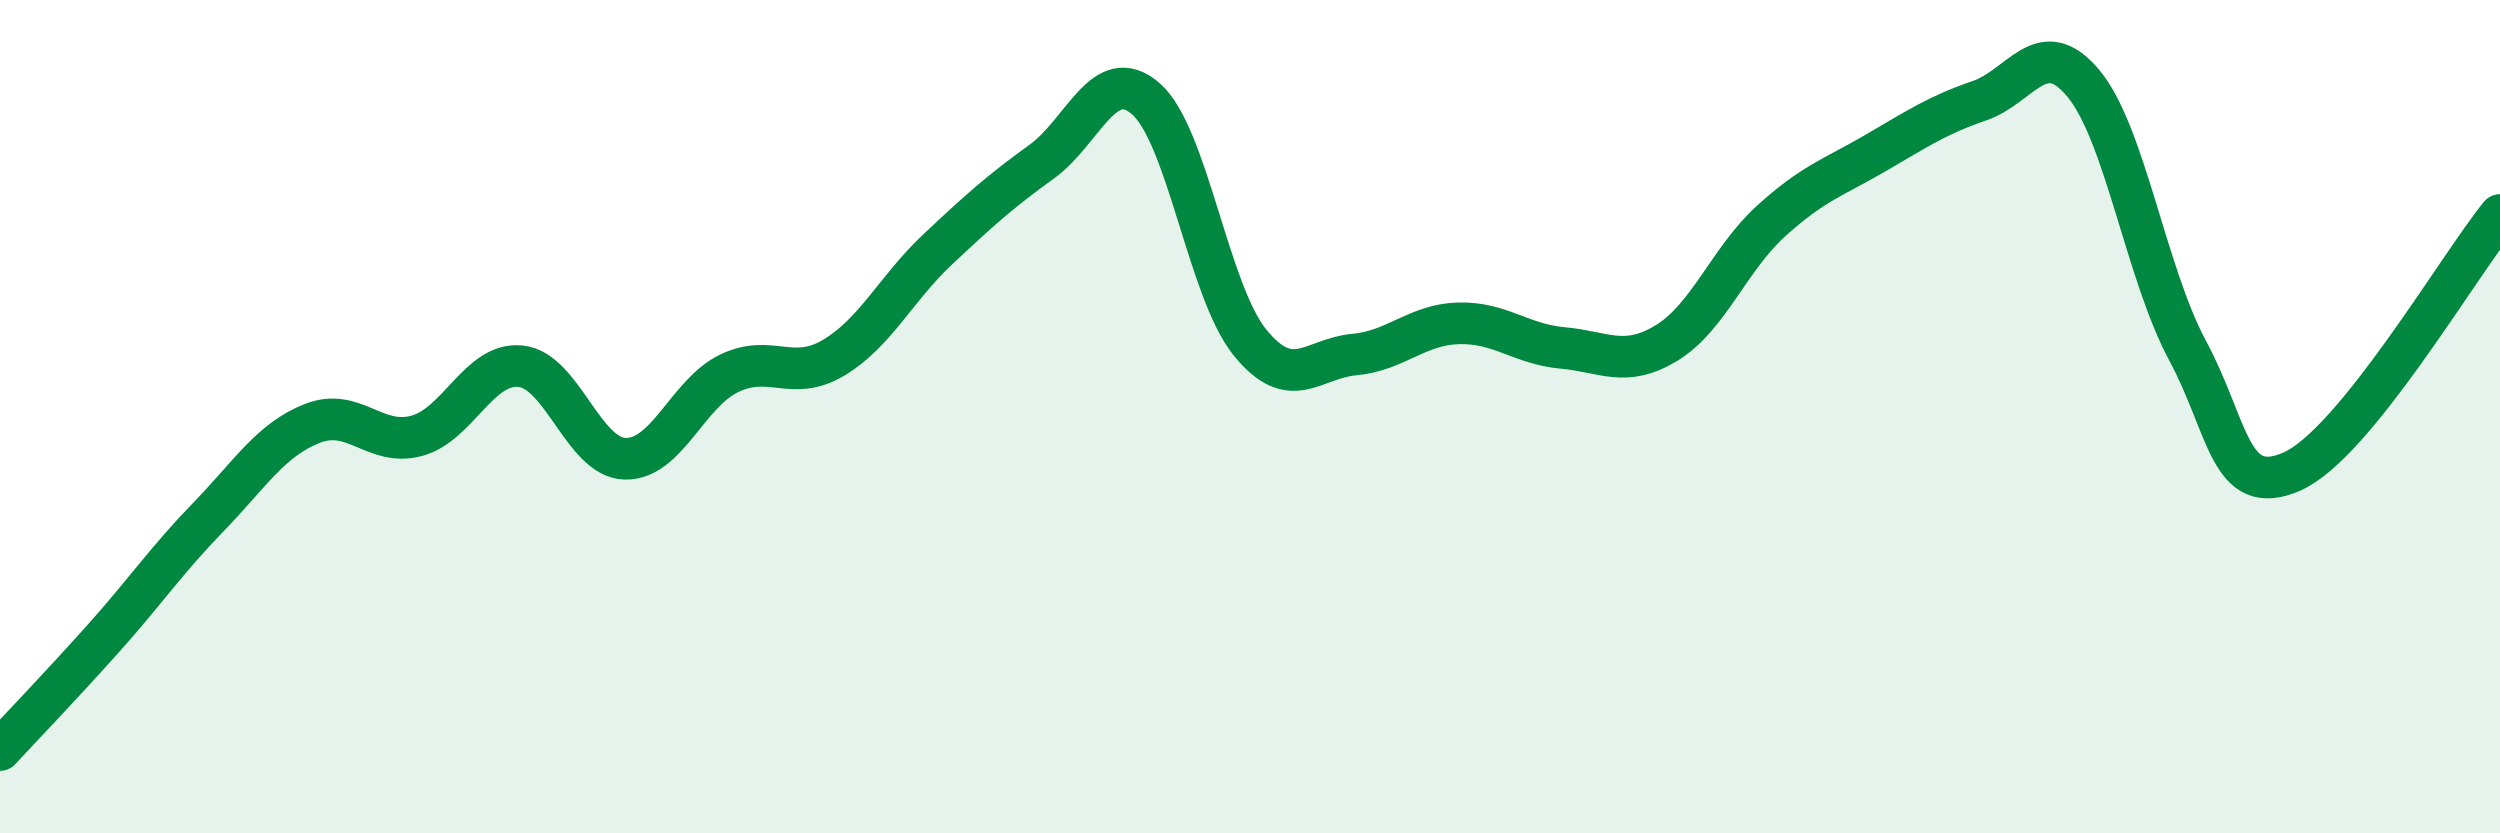
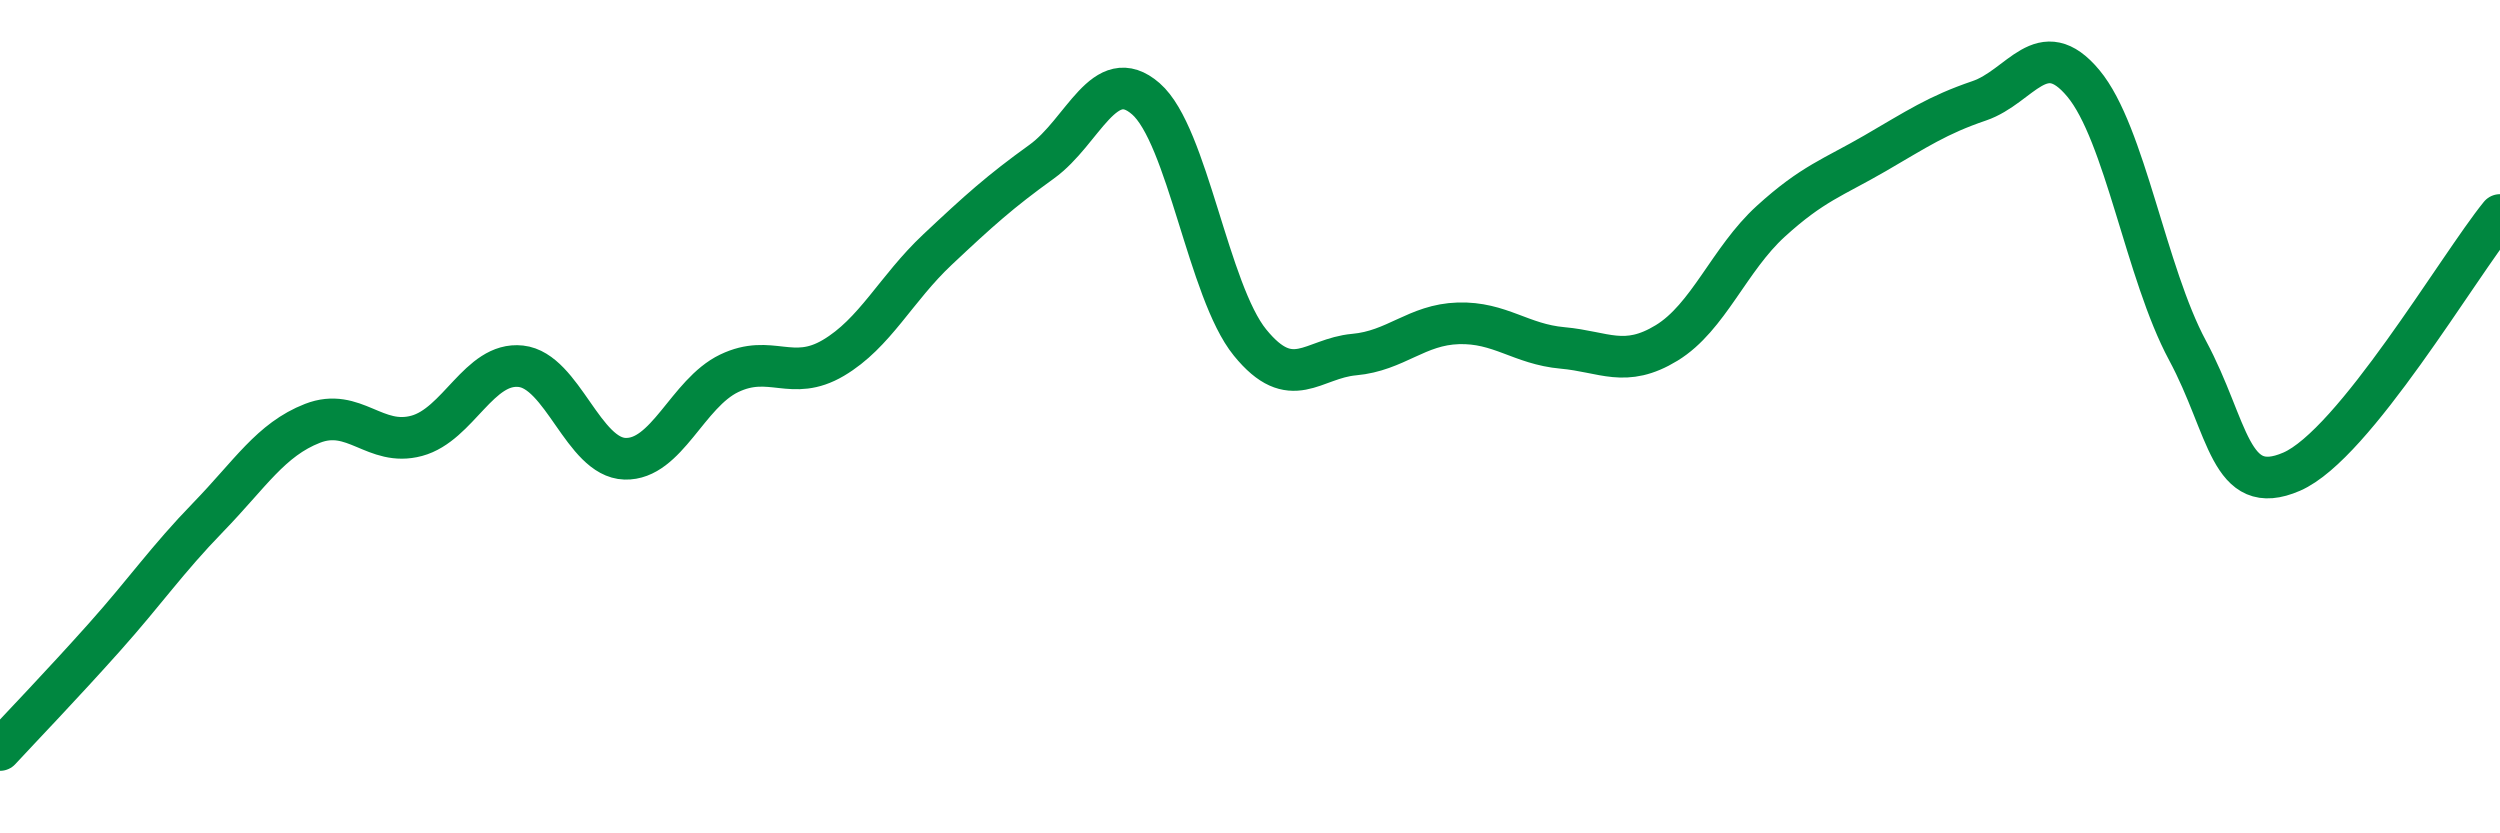
<svg xmlns="http://www.w3.org/2000/svg" width="60" height="20" viewBox="0 0 60 20">
-   <path d="M 0,18 C 0.5,17.46 1.5,16.42 2.5,15.3 C 3.5,14.18 4,13.44 5,12.41 C 6,11.38 6.5,10.55 7.5,10.16 C 8.5,9.77 9,10.73 10,10.46 C 11,10.19 11.5,8.68 12.5,8.79 C 13.5,8.9 14,10.98 15,11.01 C 16,11.04 16.5,9.44 17.5,8.96 C 18.5,8.48 19,9.18 20,8.59 C 21,8 21.5,6.93 22.5,5.99 C 23.5,5.05 24,4.6 25,3.88 C 26,3.16 26.5,1.5 27.5,2.37 C 28.5,3.24 29,6.99 30,8.22 C 31,9.45 31.5,8.6 32.5,8.51 C 33.5,8.42 34,7.79 35,7.76 C 36,7.73 36.5,8.26 37.5,8.35 C 38.5,8.44 39,8.84 40,8.23 C 41,7.62 41.5,6.22 42.5,5.31 C 43.5,4.4 44,4.26 45,3.68 C 46,3.1 46.5,2.76 47.5,2.42 C 48.5,2.08 49,0.8 50,2 C 51,3.2 51.5,6.55 52.5,8.41 C 53.5,10.27 53.5,11.97 55,11.32 C 56.5,10.67 59,6.39 60,5.16L60 20L0 20Z" fill="#008740" opacity="0.1" stroke-linecap="round" stroke-linejoin="round" />
  <path d="M 0,18 C 0.5,17.46 1.5,16.42 2.5,15.3 C 3.5,14.18 4,13.44 5,12.41 C 6,11.38 6.5,10.55 7.5,10.16 C 8.5,9.77 9,10.73 10,10.46 C 11,10.19 11.5,8.68 12.5,8.79 C 13.5,8.9 14,10.98 15,11.01 C 16,11.04 16.5,9.44 17.5,8.96 C 18.5,8.48 19,9.18 20,8.59 C 21,8 21.5,6.93 22.5,5.99 C 23.5,5.05 24,4.6 25,3.88 C 26,3.16 26.5,1.5 27.5,2.37 C 28.5,3.24 29,6.99 30,8.22 C 31,9.45 31.5,8.6 32.5,8.51 C 33.5,8.42 34,7.79 35,7.76 C 36,7.73 36.5,8.26 37.5,8.35 C 38.5,8.44 39,8.84 40,8.23 C 41,7.62 41.5,6.22 42.5,5.31 C 43.5,4.4 44,4.26 45,3.68 C 46,3.1 46.5,2.76 47.5,2.42 C 48.5,2.08 49,0.8 50,2 C 51,3.2 51.5,6.55 52.5,8.41 C 53.5,10.27 53.5,11.97 55,11.32 C 56.5,10.67 59,6.39 60,5.16" stroke="#008740" stroke-width="1" fill="none" stroke-linecap="round" stroke-linejoin="round" />
</svg>